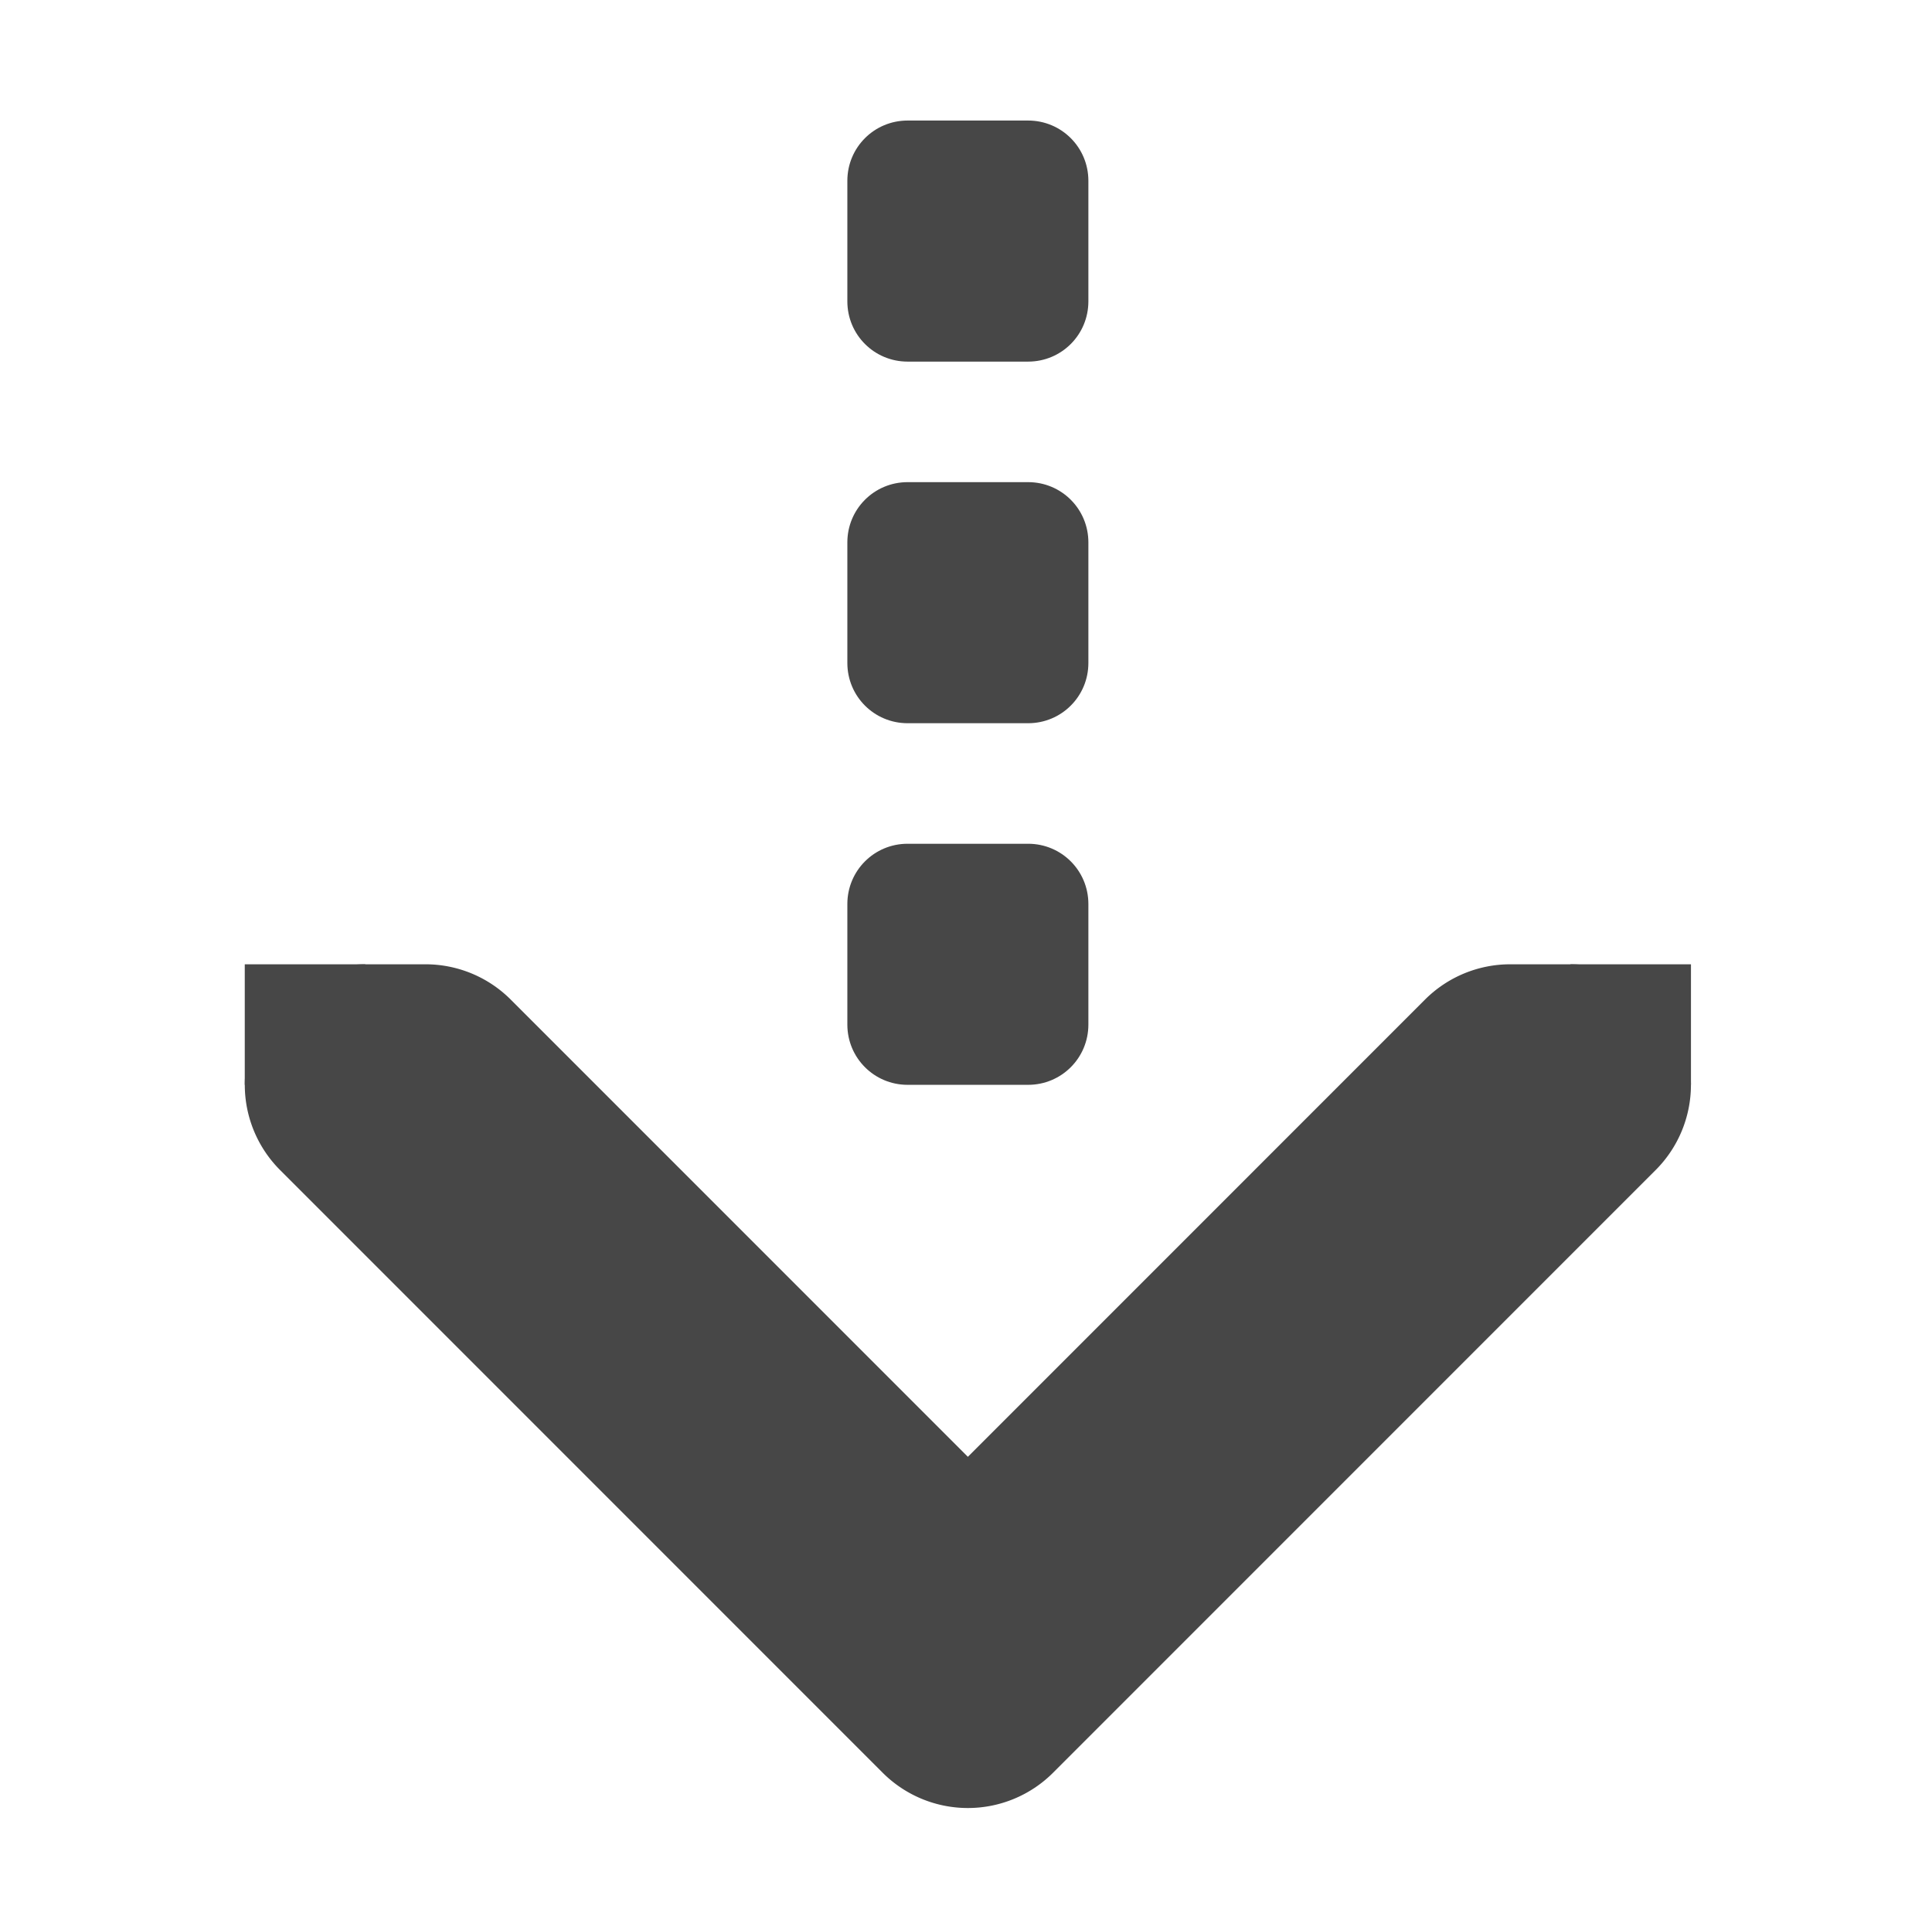
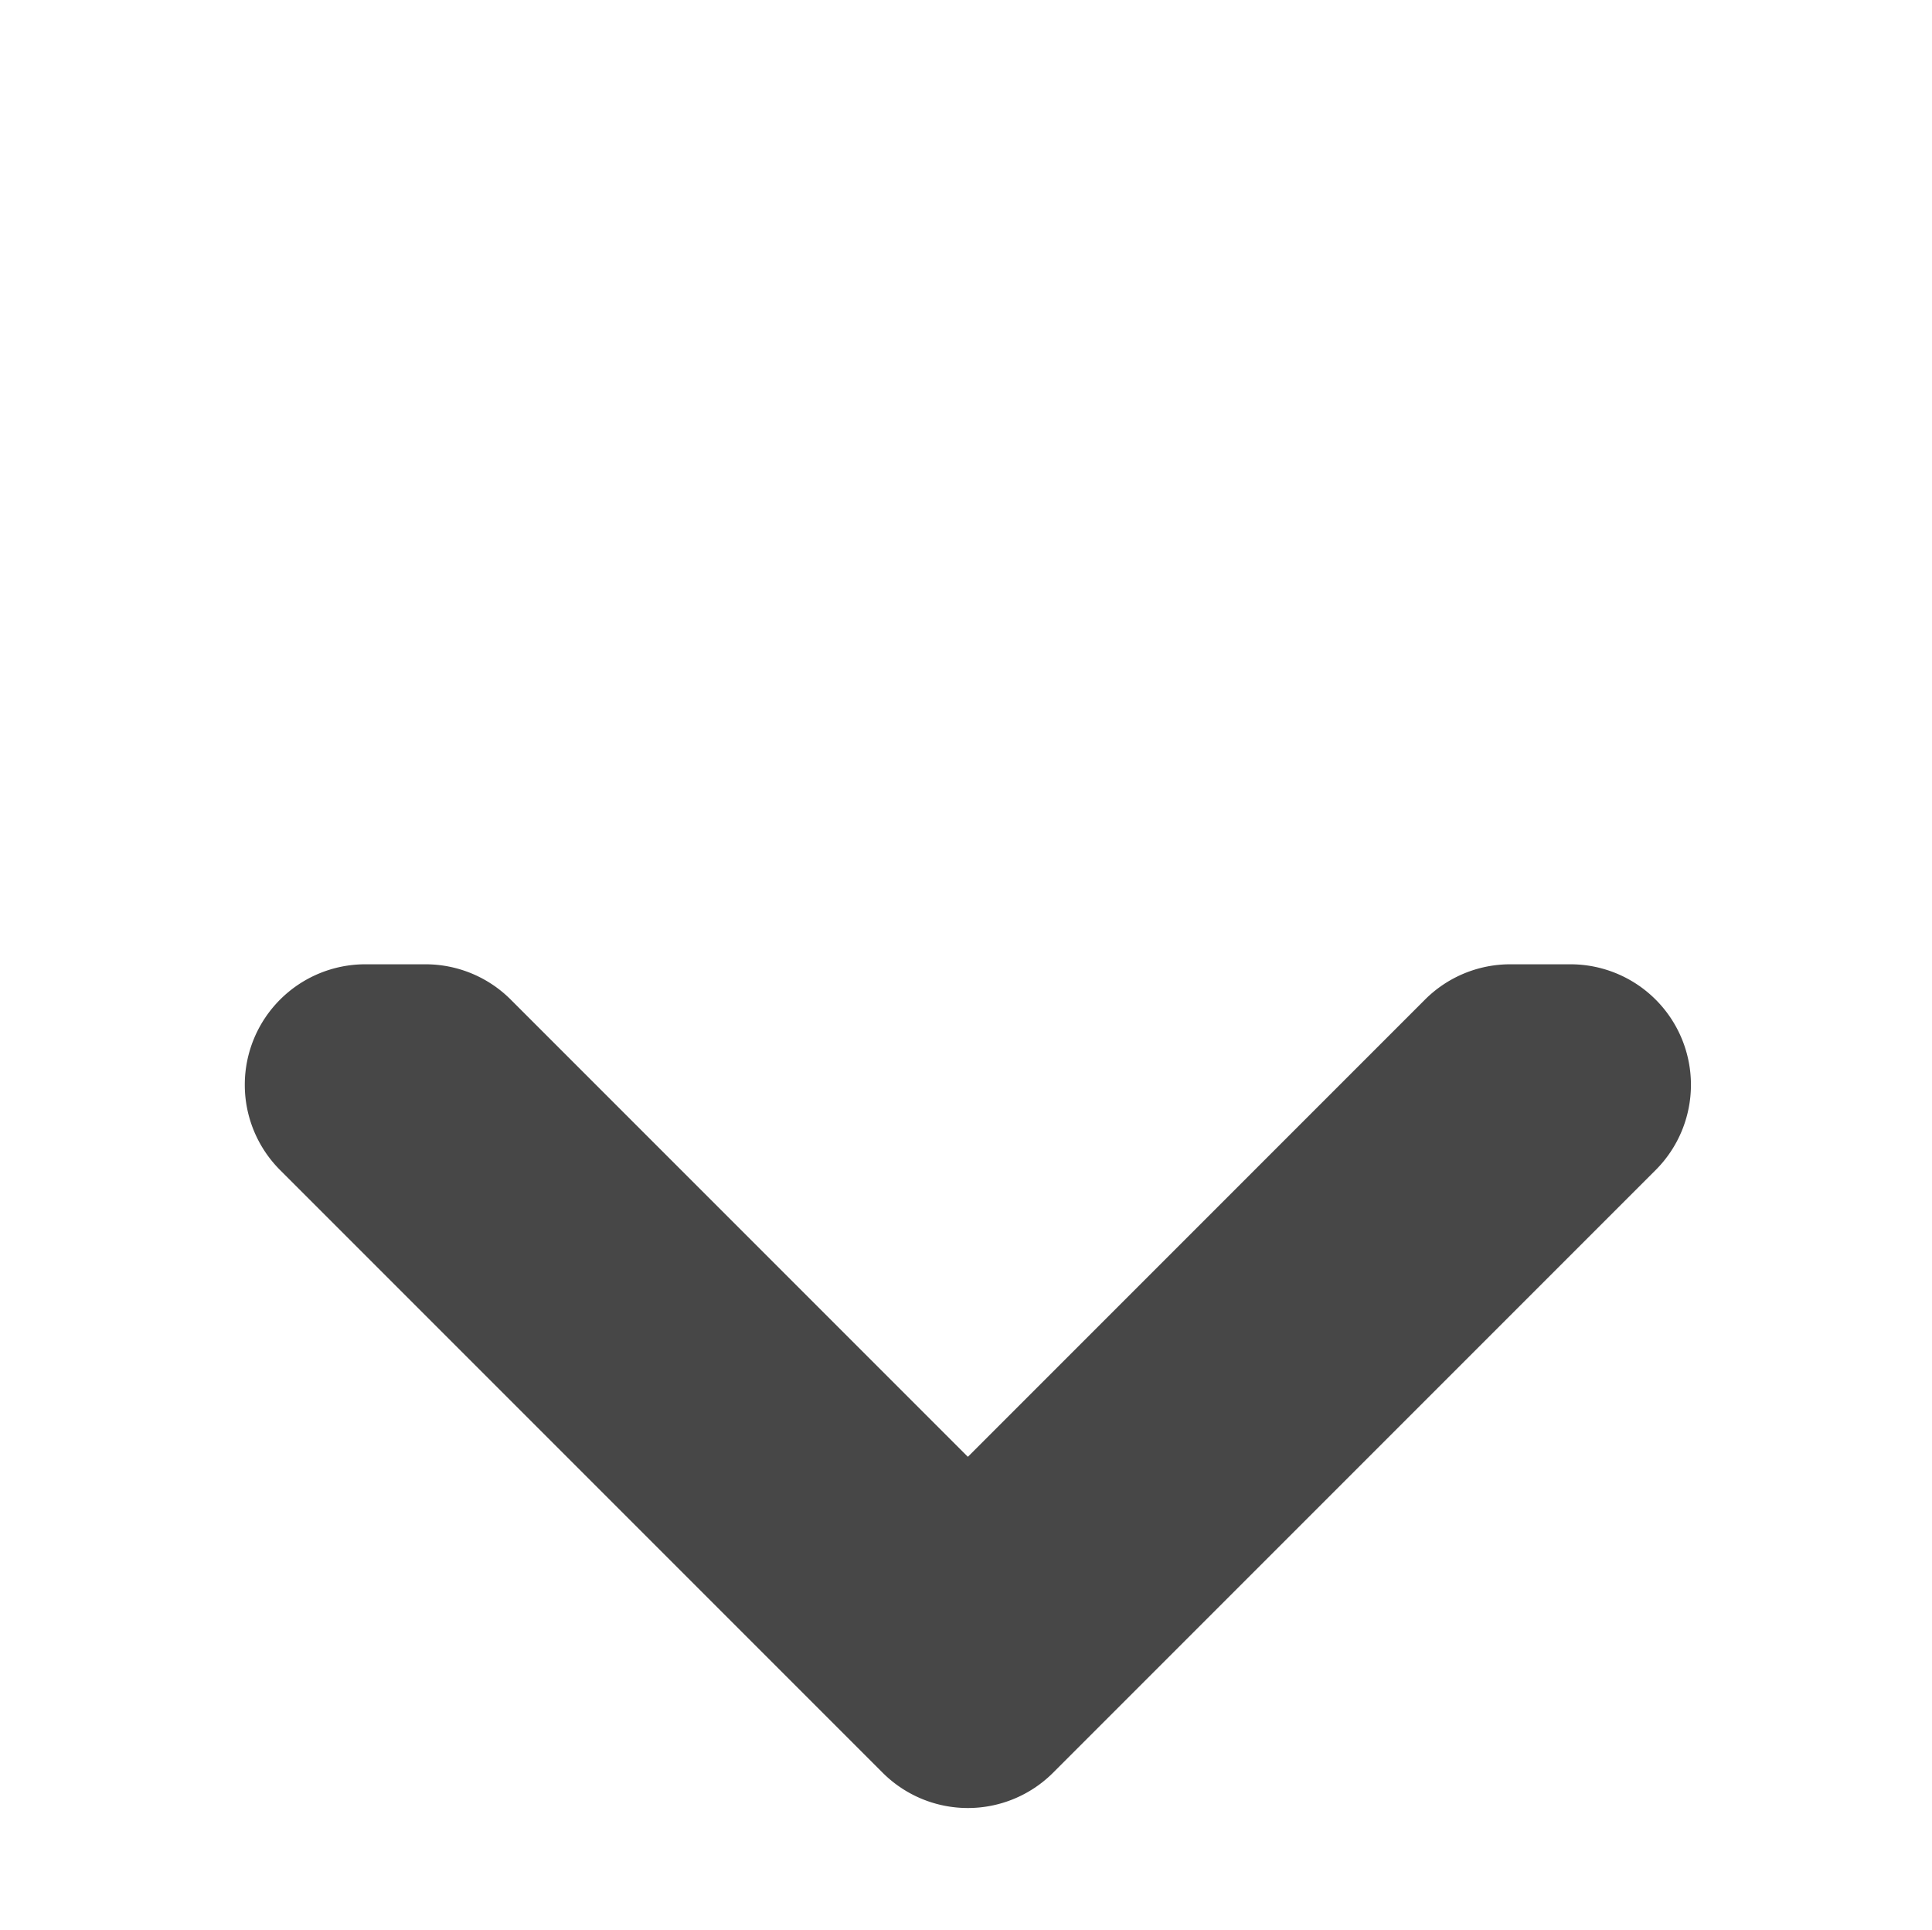
<svg xmlns="http://www.w3.org/2000/svg" width="16.031" height="16.01">
  <g color="#000" fill="#474747">
    <path d="M3.031 8a1 1 0 0 0-.707 1.707l5 5a1 1 0 0 0 1.414 0l5-5A1 1 0 0 0 13.031 8h-.5a1 1 0 0 0-.707.293l-3.793 3.793-3.793-3.793A1 1 0 0 0 3.531 8z" style="line-height:normal;font-variant-ligatures:normal;font-variant-position:normal;font-variant-caps:normal;font-variant-numeric:normal;font-variant-alternates:normal;font-feature-settings:normal;text-indent:0;text-align:start;text-decoration-line:none;text-decoration-style:solid;text-decoration-color:#000;text-transform:none;text-orientation:mixed;shape-padding:0;isolation:auto;mix-blend-mode:normal;marker:none" font-weight="400" font-family="sans-serif" white-space="normal" overflow="visible" />
-     <path d="M3.031 9V8h-1v1zM14.031 9V8h-1v1zM9.031 8.5v-1c0-.277-.223-.5-.5-.5h-1c-.277 0-.5.223-.5.5v1c0 .277.223.5.5.5h1c.277 0 .5-.223.5-.5zM9.031 5.5v-1c0-.277-.223-.5-.5-.5h-1c-.277 0-.5.223-.5.5v1c0 .277.223.5.5.5h1c.277 0 .5-.223.5-.5zM9.031 2.5v-1c0-.277-.223-.5-.5-.5h-1c-.277 0-.5.223-.5.5v1c0 .277.223.5.5.5h1c.277 0 .5-.223.5-.5z" style="marker:none" overflow="visible" />
  </g>
</svg>